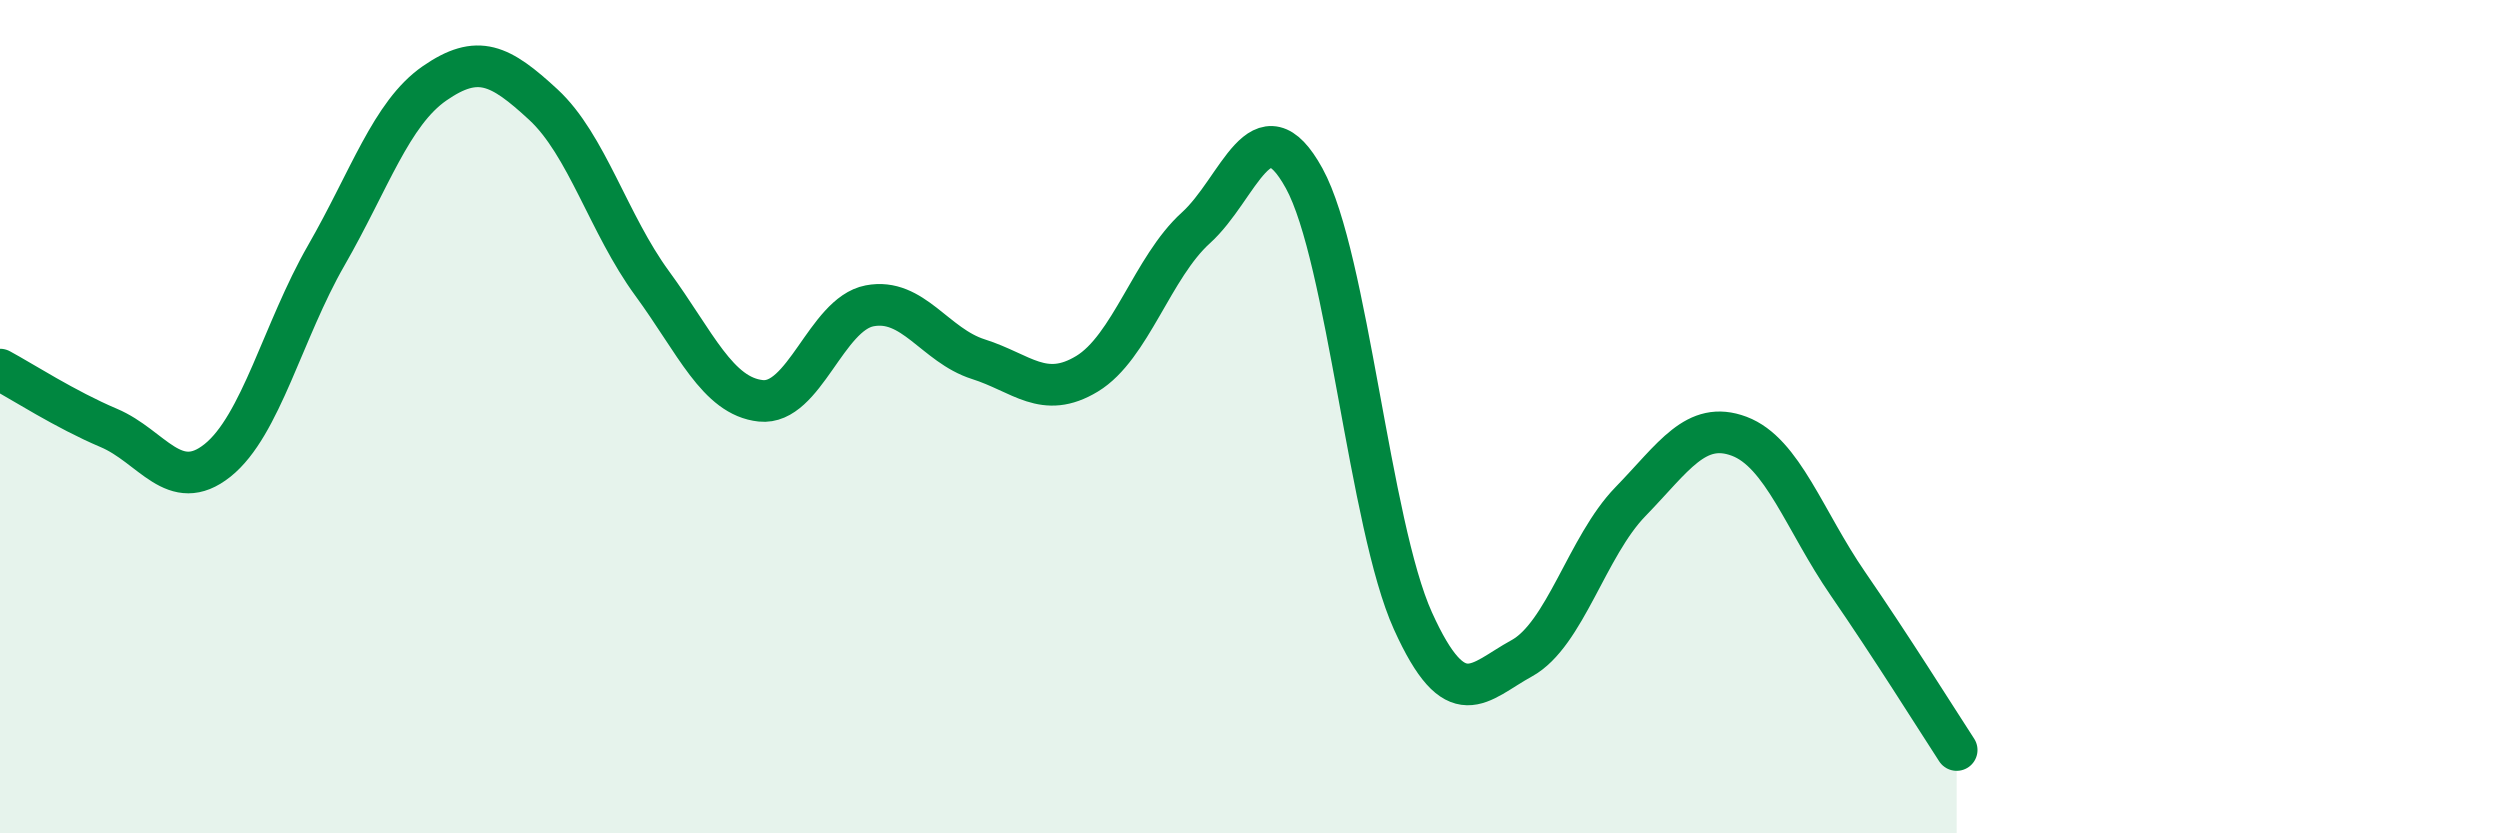
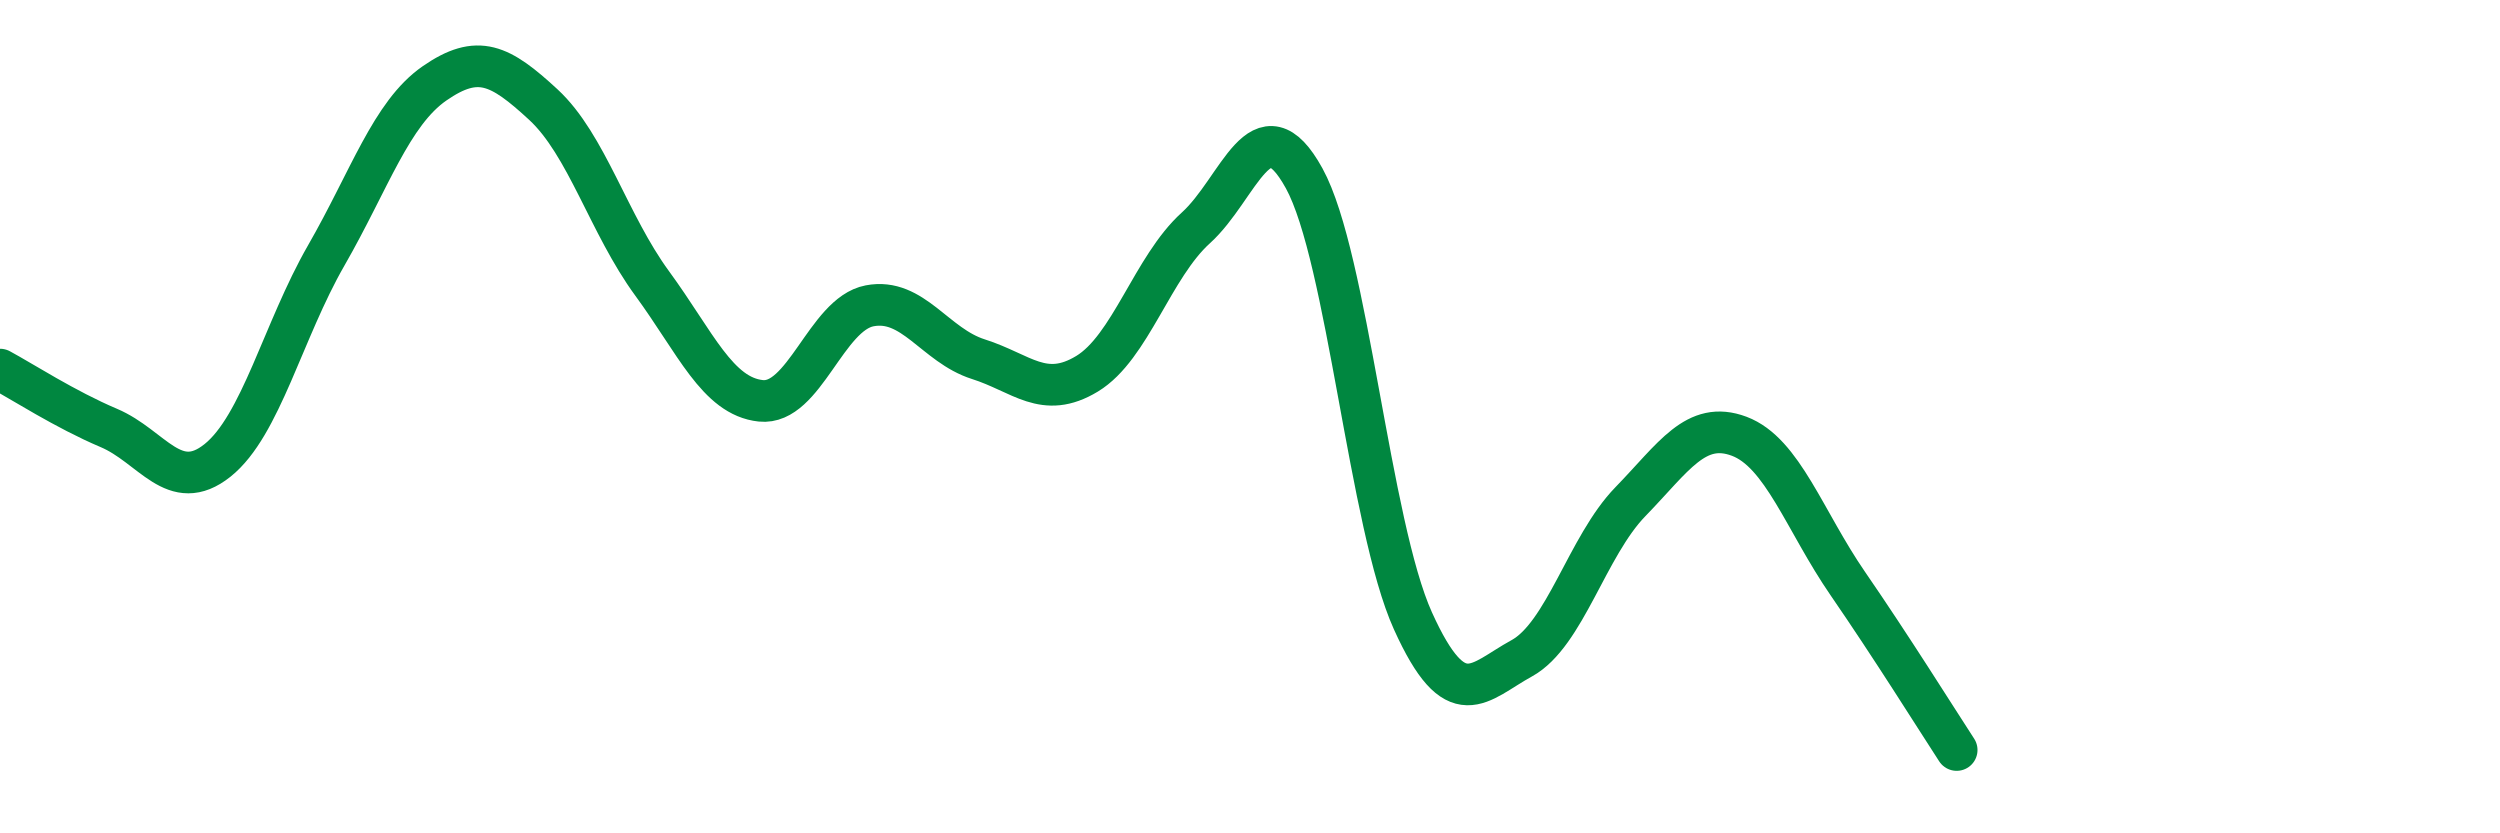
<svg xmlns="http://www.w3.org/2000/svg" width="60" height="20" viewBox="0 0 60 20">
-   <path d="M 0,8.87 C 0.52,9.15 1.57,9.83 2.61,10.27 C 3.65,10.71 4.18,11.88 5.22,11.05 C 6.26,10.22 6.79,7.94 7.83,6.13 C 8.87,4.32 9.39,2.72 10.43,2 C 11.47,1.28 12,1.55 13.04,2.51 C 14.08,3.47 14.61,5.38 15.65,6.8 C 16.69,8.22 17.22,9.51 18.26,9.62 C 19.3,9.73 19.83,7.54 20.87,7.34 C 21.91,7.14 22.44,8.29 23.48,8.62 C 24.52,8.95 25.05,9.6 26.09,8.97 C 27.13,8.34 27.66,6.41 28.7,5.47 C 29.74,4.53 30.26,2.39 31.3,4.28 C 32.34,6.17 32.87,12.6 33.91,14.9 C 34.95,17.2 35.48,16.37 36.52,15.8 C 37.56,15.23 38.09,13.11 39.13,12.04 C 40.17,10.97 40.7,10.08 41.74,10.47 C 42.78,10.86 43.31,12.5 44.35,14.01 C 45.39,15.52 46.44,17.2 46.96,18L46.96 20L0 20Z" fill="#008740" opacity="0.1" stroke-linecap="round" stroke-linejoin="round" />
  <path d="M 0,8.87 C 0.52,9.15 1.57,9.83 2.61,10.27 C 3.65,10.71 4.18,11.88 5.22,11.05 C 6.26,10.22 6.79,7.94 7.83,6.13 C 8.87,4.32 9.39,2.72 10.43,2 C 11.47,1.28 12,1.55 13.04,2.51 C 14.08,3.47 14.61,5.38 15.65,6.8 C 16.69,8.22 17.22,9.51 18.26,9.62 C 19.3,9.73 19.83,7.54 20.87,7.34 C 21.91,7.14 22.44,8.29 23.48,8.62 C 24.52,8.95 25.05,9.6 26.09,8.97 C 27.13,8.34 27.66,6.41 28.7,5.47 C 29.74,4.53 30.26,2.39 31.3,4.28 C 32.34,6.17 32.87,12.6 33.91,14.9 C 34.95,17.2 35.48,16.37 36.52,15.8 C 37.56,15.23 38.09,13.11 39.13,12.04 C 40.17,10.97 40.7,10.08 41.74,10.47 C 42.78,10.86 43.31,12.5 44.35,14.01 C 45.39,15.52 46.44,17.2 46.96,18" stroke="#008740" stroke-width="1" fill="none" stroke-linecap="round" stroke-linejoin="round" />
</svg>